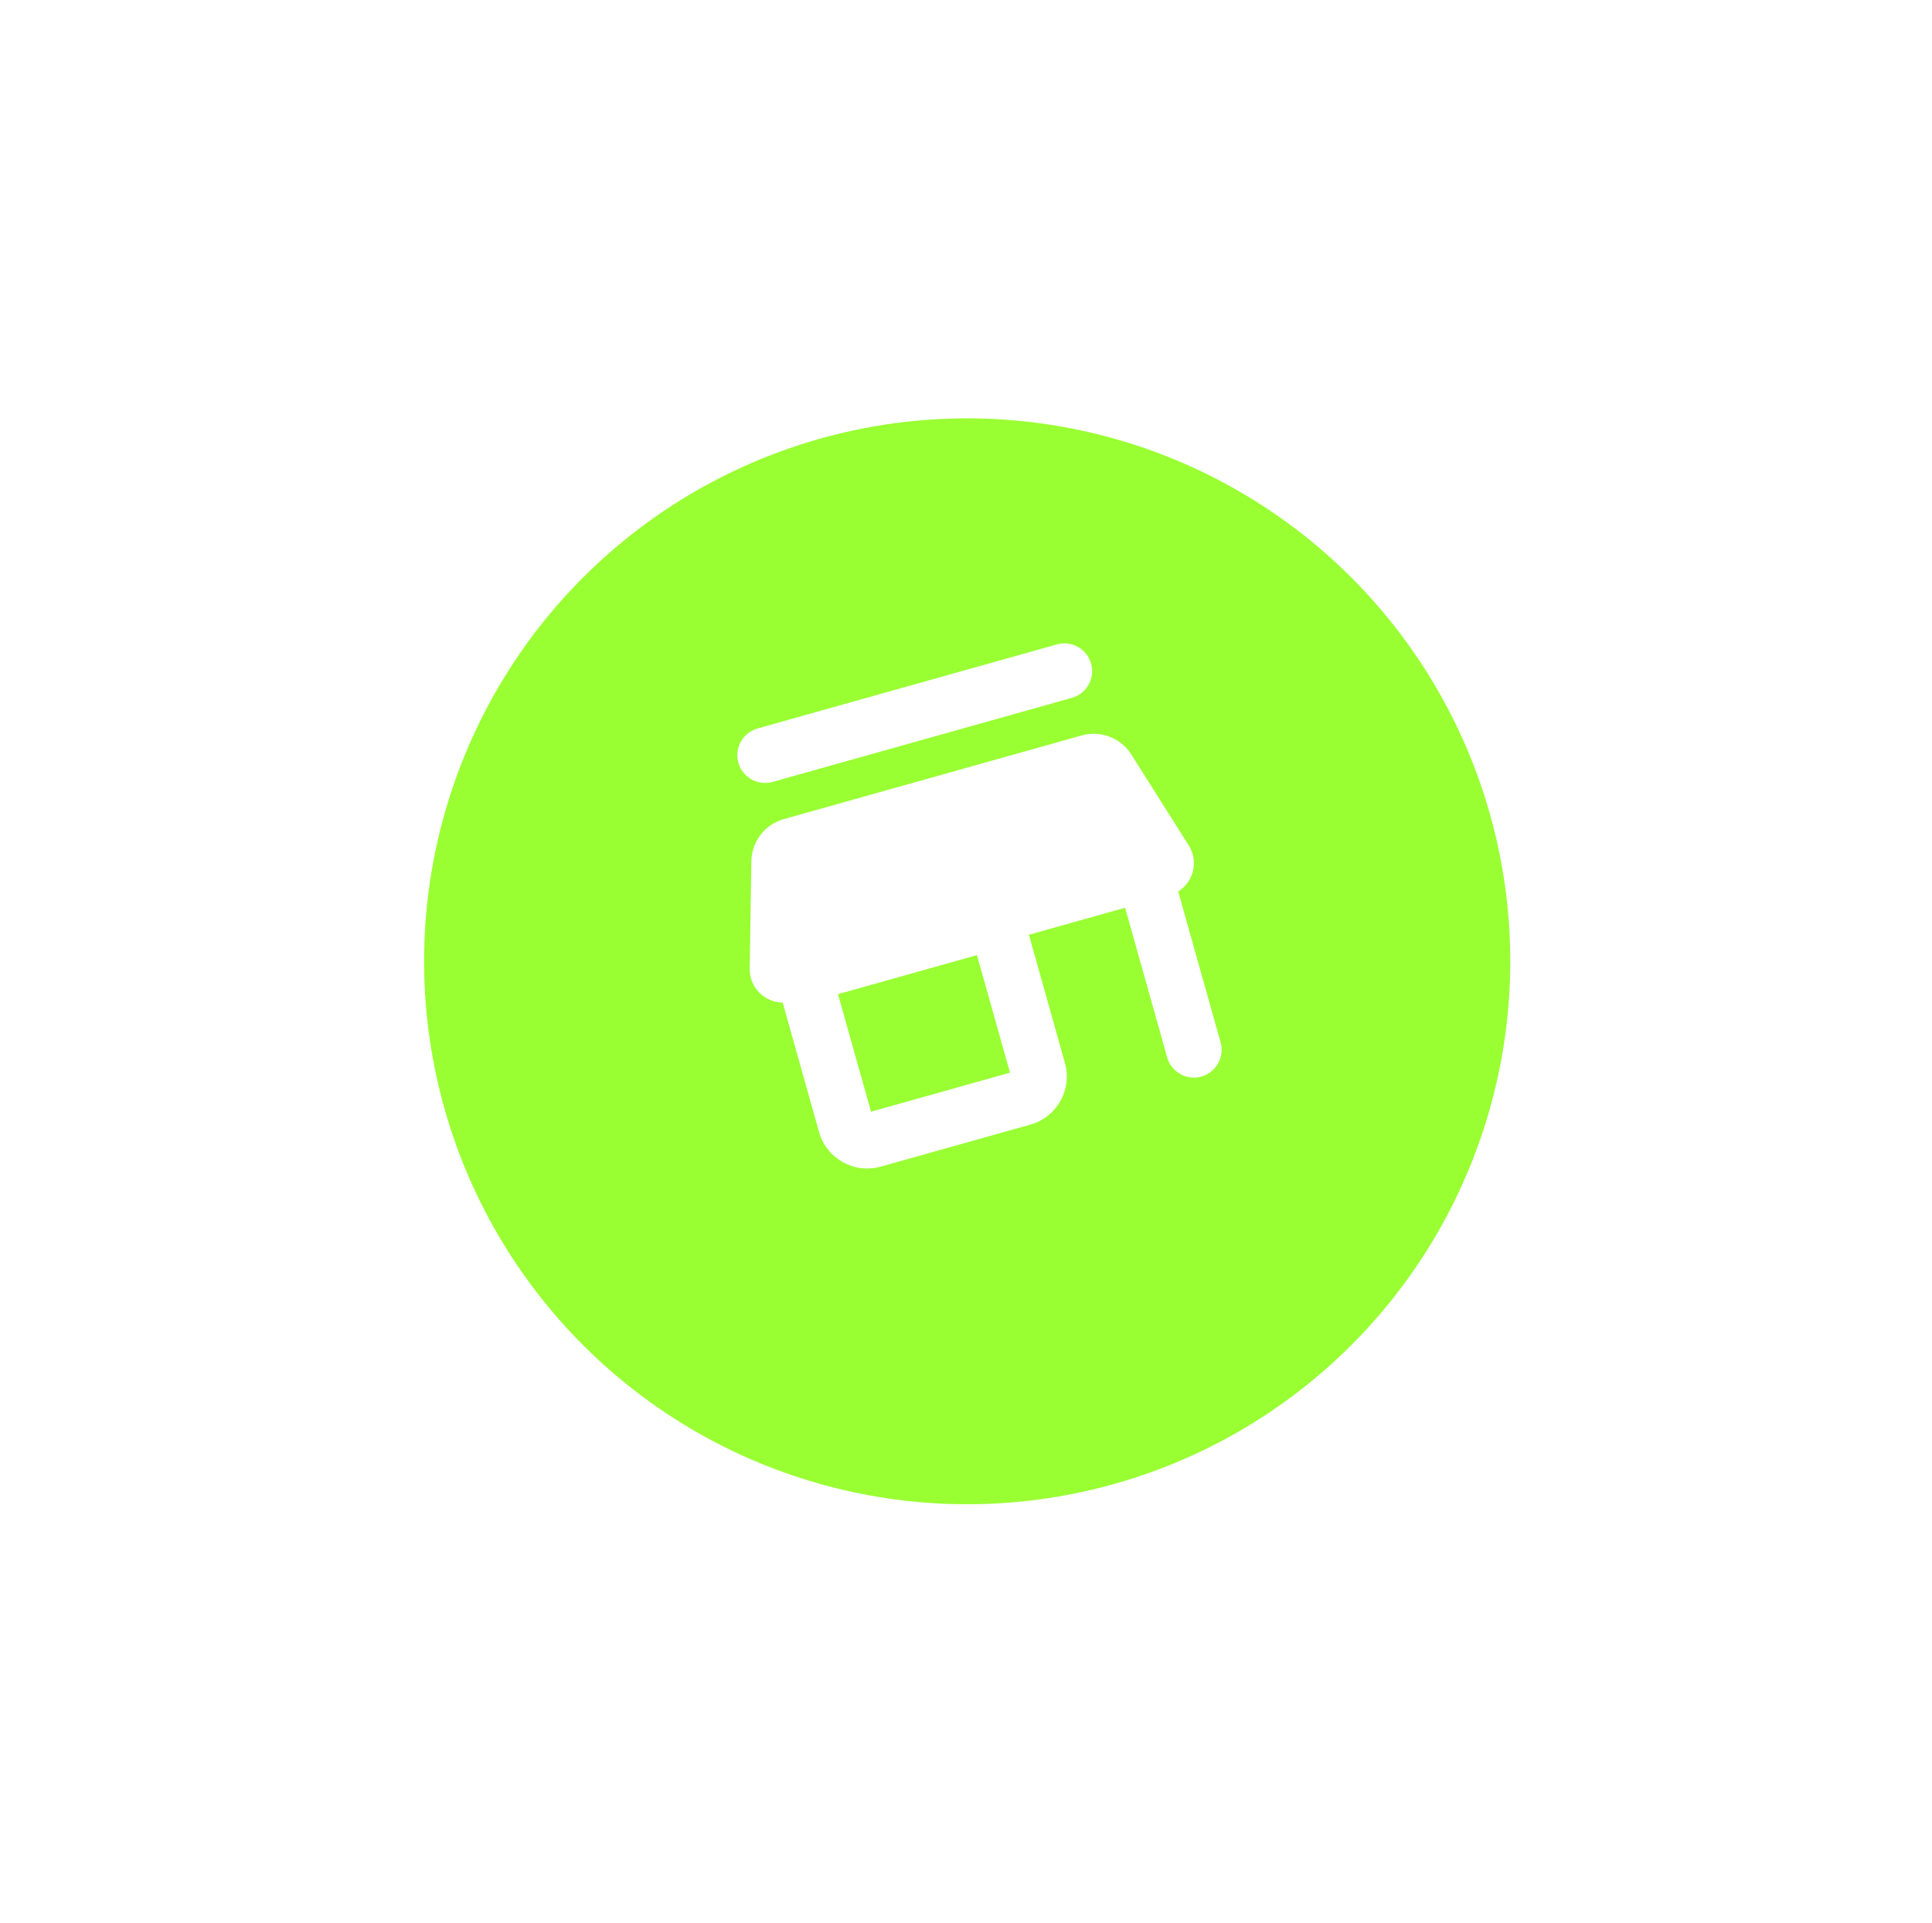
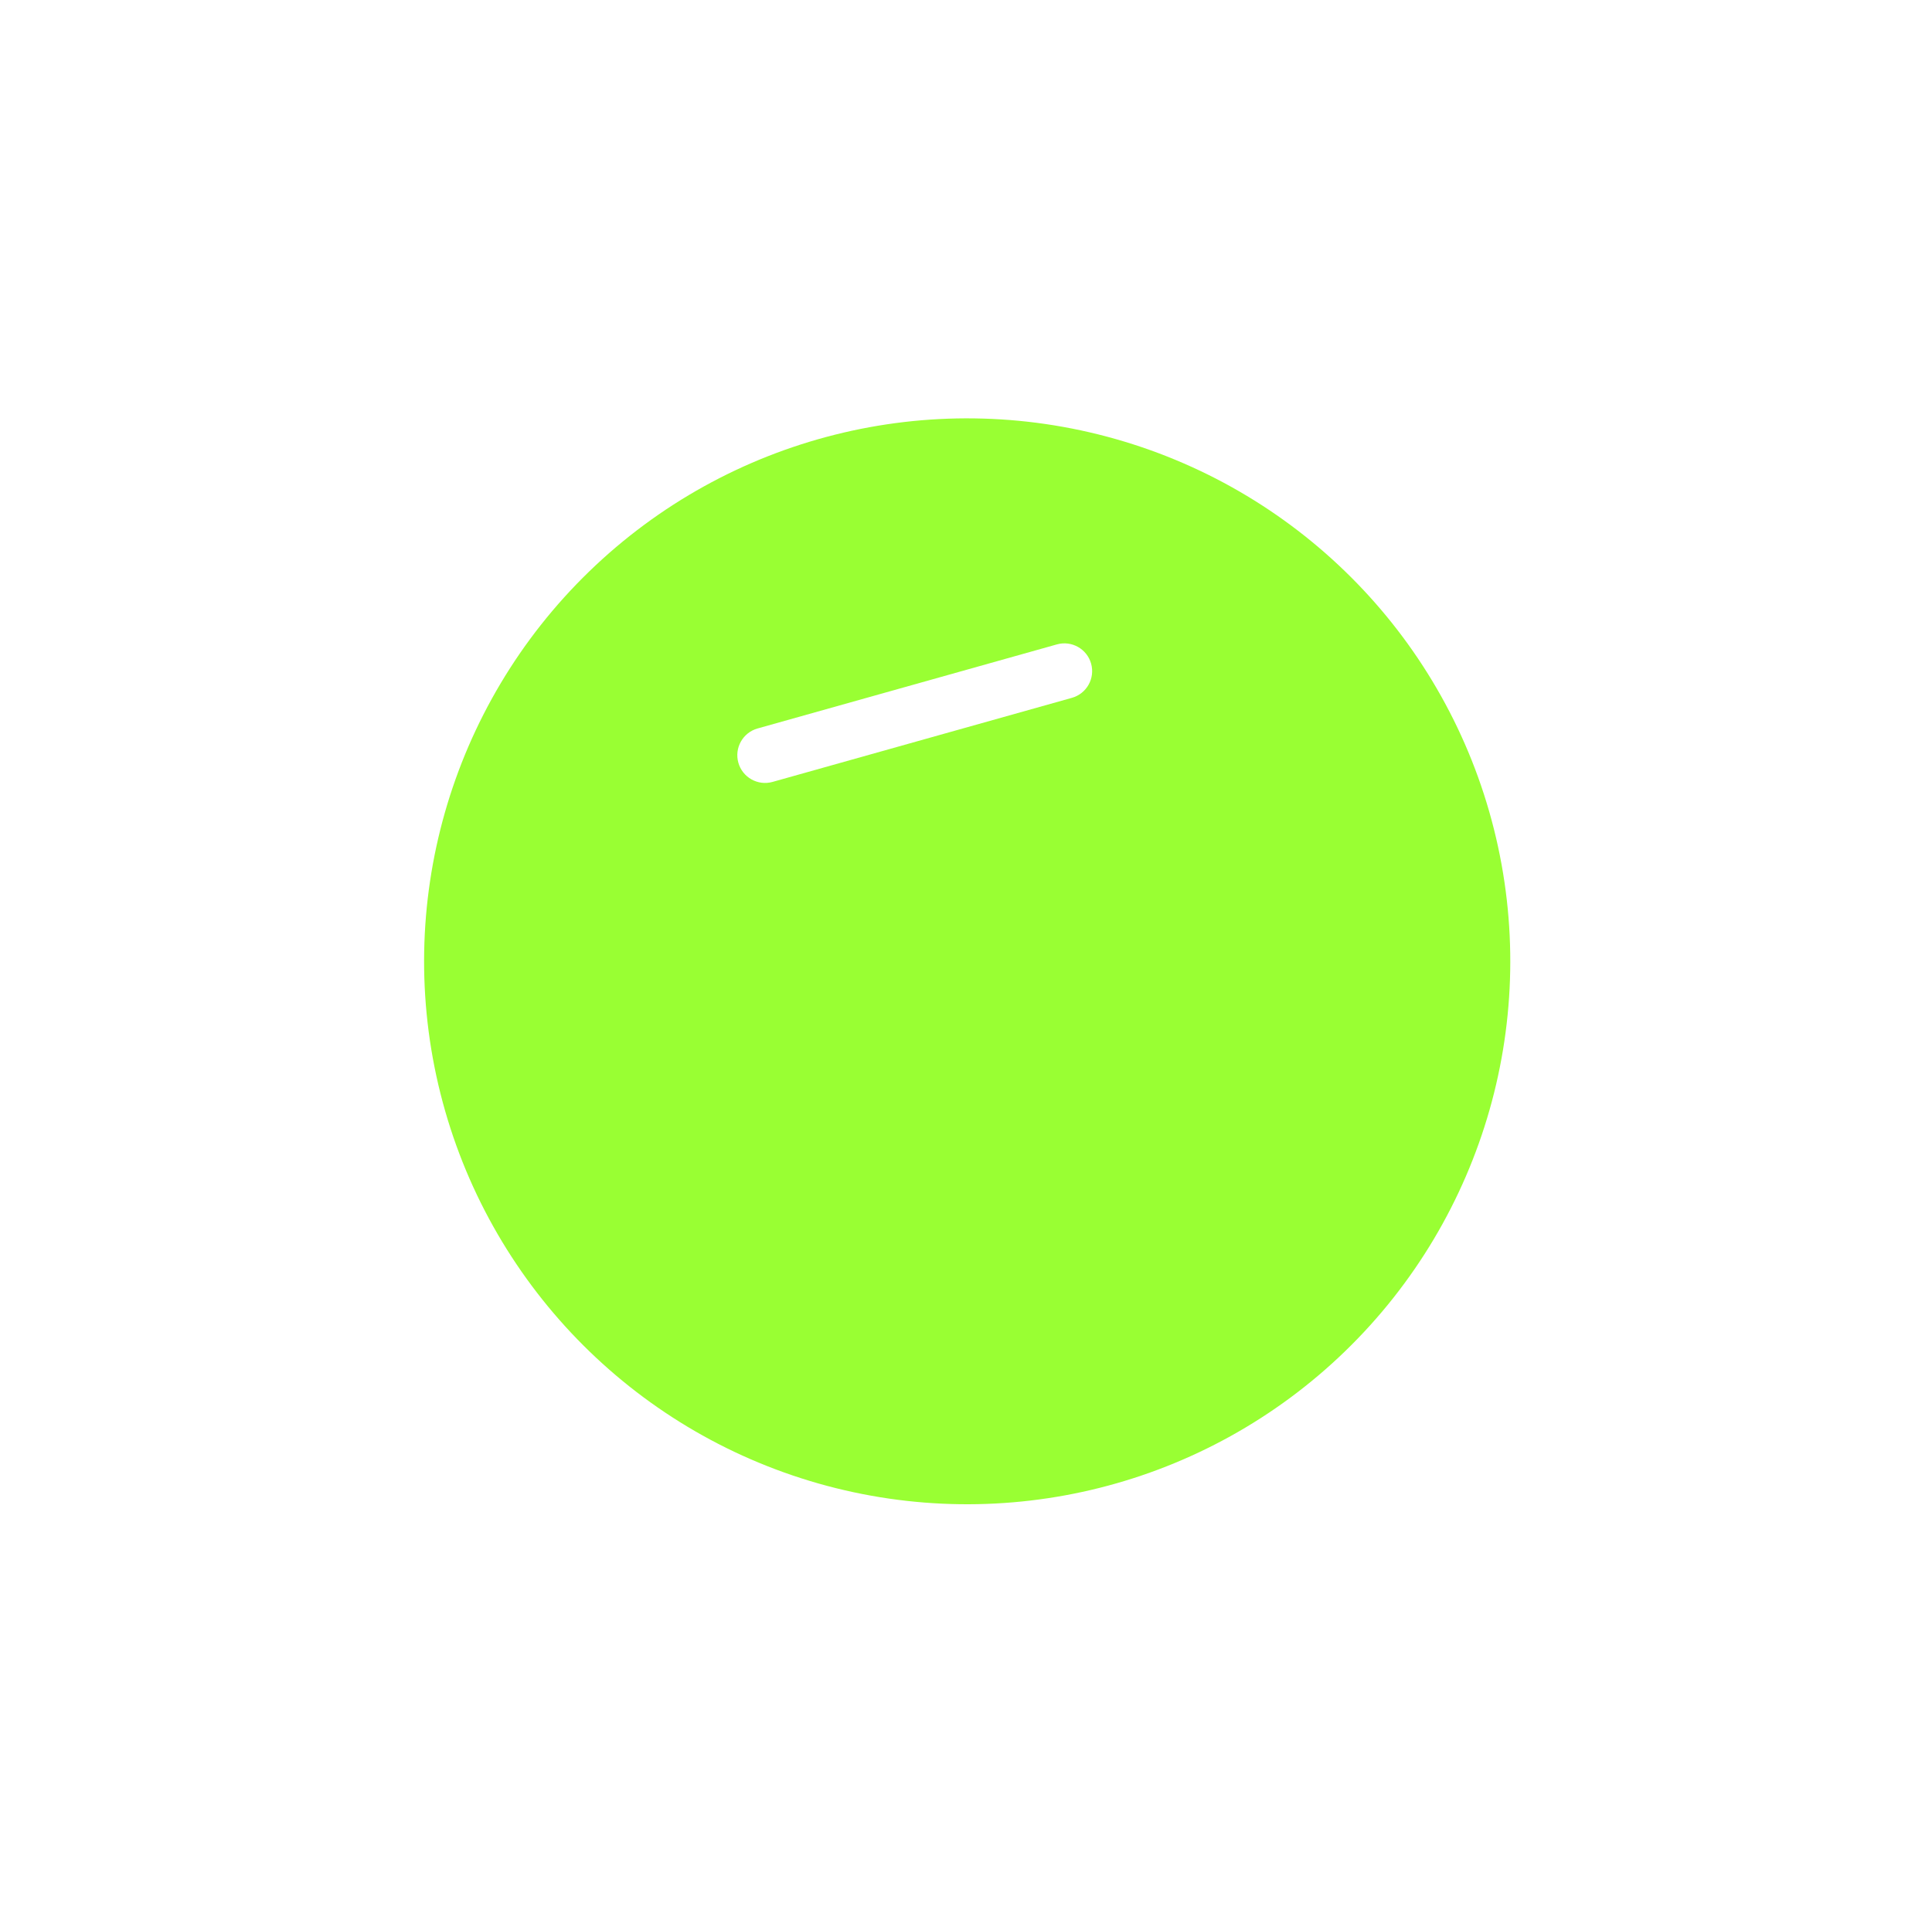
<svg xmlns="http://www.w3.org/2000/svg" width="232" height="231" viewBox="0 0 232 231" fill="none">
  <g filter="url(#filter0_d_324_19396)">
    <circle cx="116.143" cy="111.466" r="65.215" transform="rotate(-14.106 116.143 111.466)" fill="#99FF33" />
  </g>
  <path d="M88.663 91.611C88.165 89.839 89.198 87.998 90.97 87.5L126.912 77.402C128.684 76.904 130.525 77.937 131.023 79.71C131.521 81.482 130.488 83.322 128.715 83.82L92.774 93.918C91.001 94.416 89.161 93.383 88.663 91.611Z" fill="white" />
-   <path fill-rule="evenodd" clip-rule="evenodd" d="M90.226 103.441C90.263 101.082 91.845 99.027 94.116 98.388L129.897 88.336C132.168 87.698 134.589 88.628 135.849 90.623L142.745 101.545C143.964 103.476 143.303 105.945 141.482 107.076L146.573 125.199C147.071 126.971 146.038 128.812 144.266 129.31C142.494 129.808 140.653 128.775 140.155 127.002L135.106 109.031L123.553 112.277L127.881 127.681C128.777 130.871 126.918 134.184 123.728 135.08L105.757 140.129C102.567 141.025 99.254 139.166 98.358 135.976L93.987 120.42C91.843 120.403 89.993 118.64 90.028 116.357L90.226 103.441ZM104.595 133.531L100.628 119.411L117.316 114.722L121.283 128.842L104.595 133.531Z" fill="white" />
  <defs>
    <filter id="filter0_d_324_19396" x="0.912" y="0.235" width="230.461" height="230.461" filterUnits="userSpaceOnUse" color-interpolation-filters="sRGB">
      <feFlood flood-opacity="0" result="BackgroundImageFix" />
      <feColorMatrix in="SourceAlpha" type="matrix" values="0 0 0 0 0 0 0 0 0 0 0 0 0 0 0 0 0 0 127 0" result="hardAlpha" />
      <feOffset dy="4" />
      <feGaussianBlur stdDeviation="25" />
      <feComposite in2="hardAlpha" operator="out" />
      <feColorMatrix type="matrix" values="0 0 0 0 0.635 0 0 0 0 0.706 0 0 0 0 0.718 0 0 0 0.2 0" />
      <feBlend mode="normal" in2="BackgroundImageFix" result="effect1_dropShadow_324_19396" />
      <feBlend mode="normal" in="SourceGraphic" in2="effect1_dropShadow_324_19396" result="shape" />
    </filter>
  </defs>
</svg>